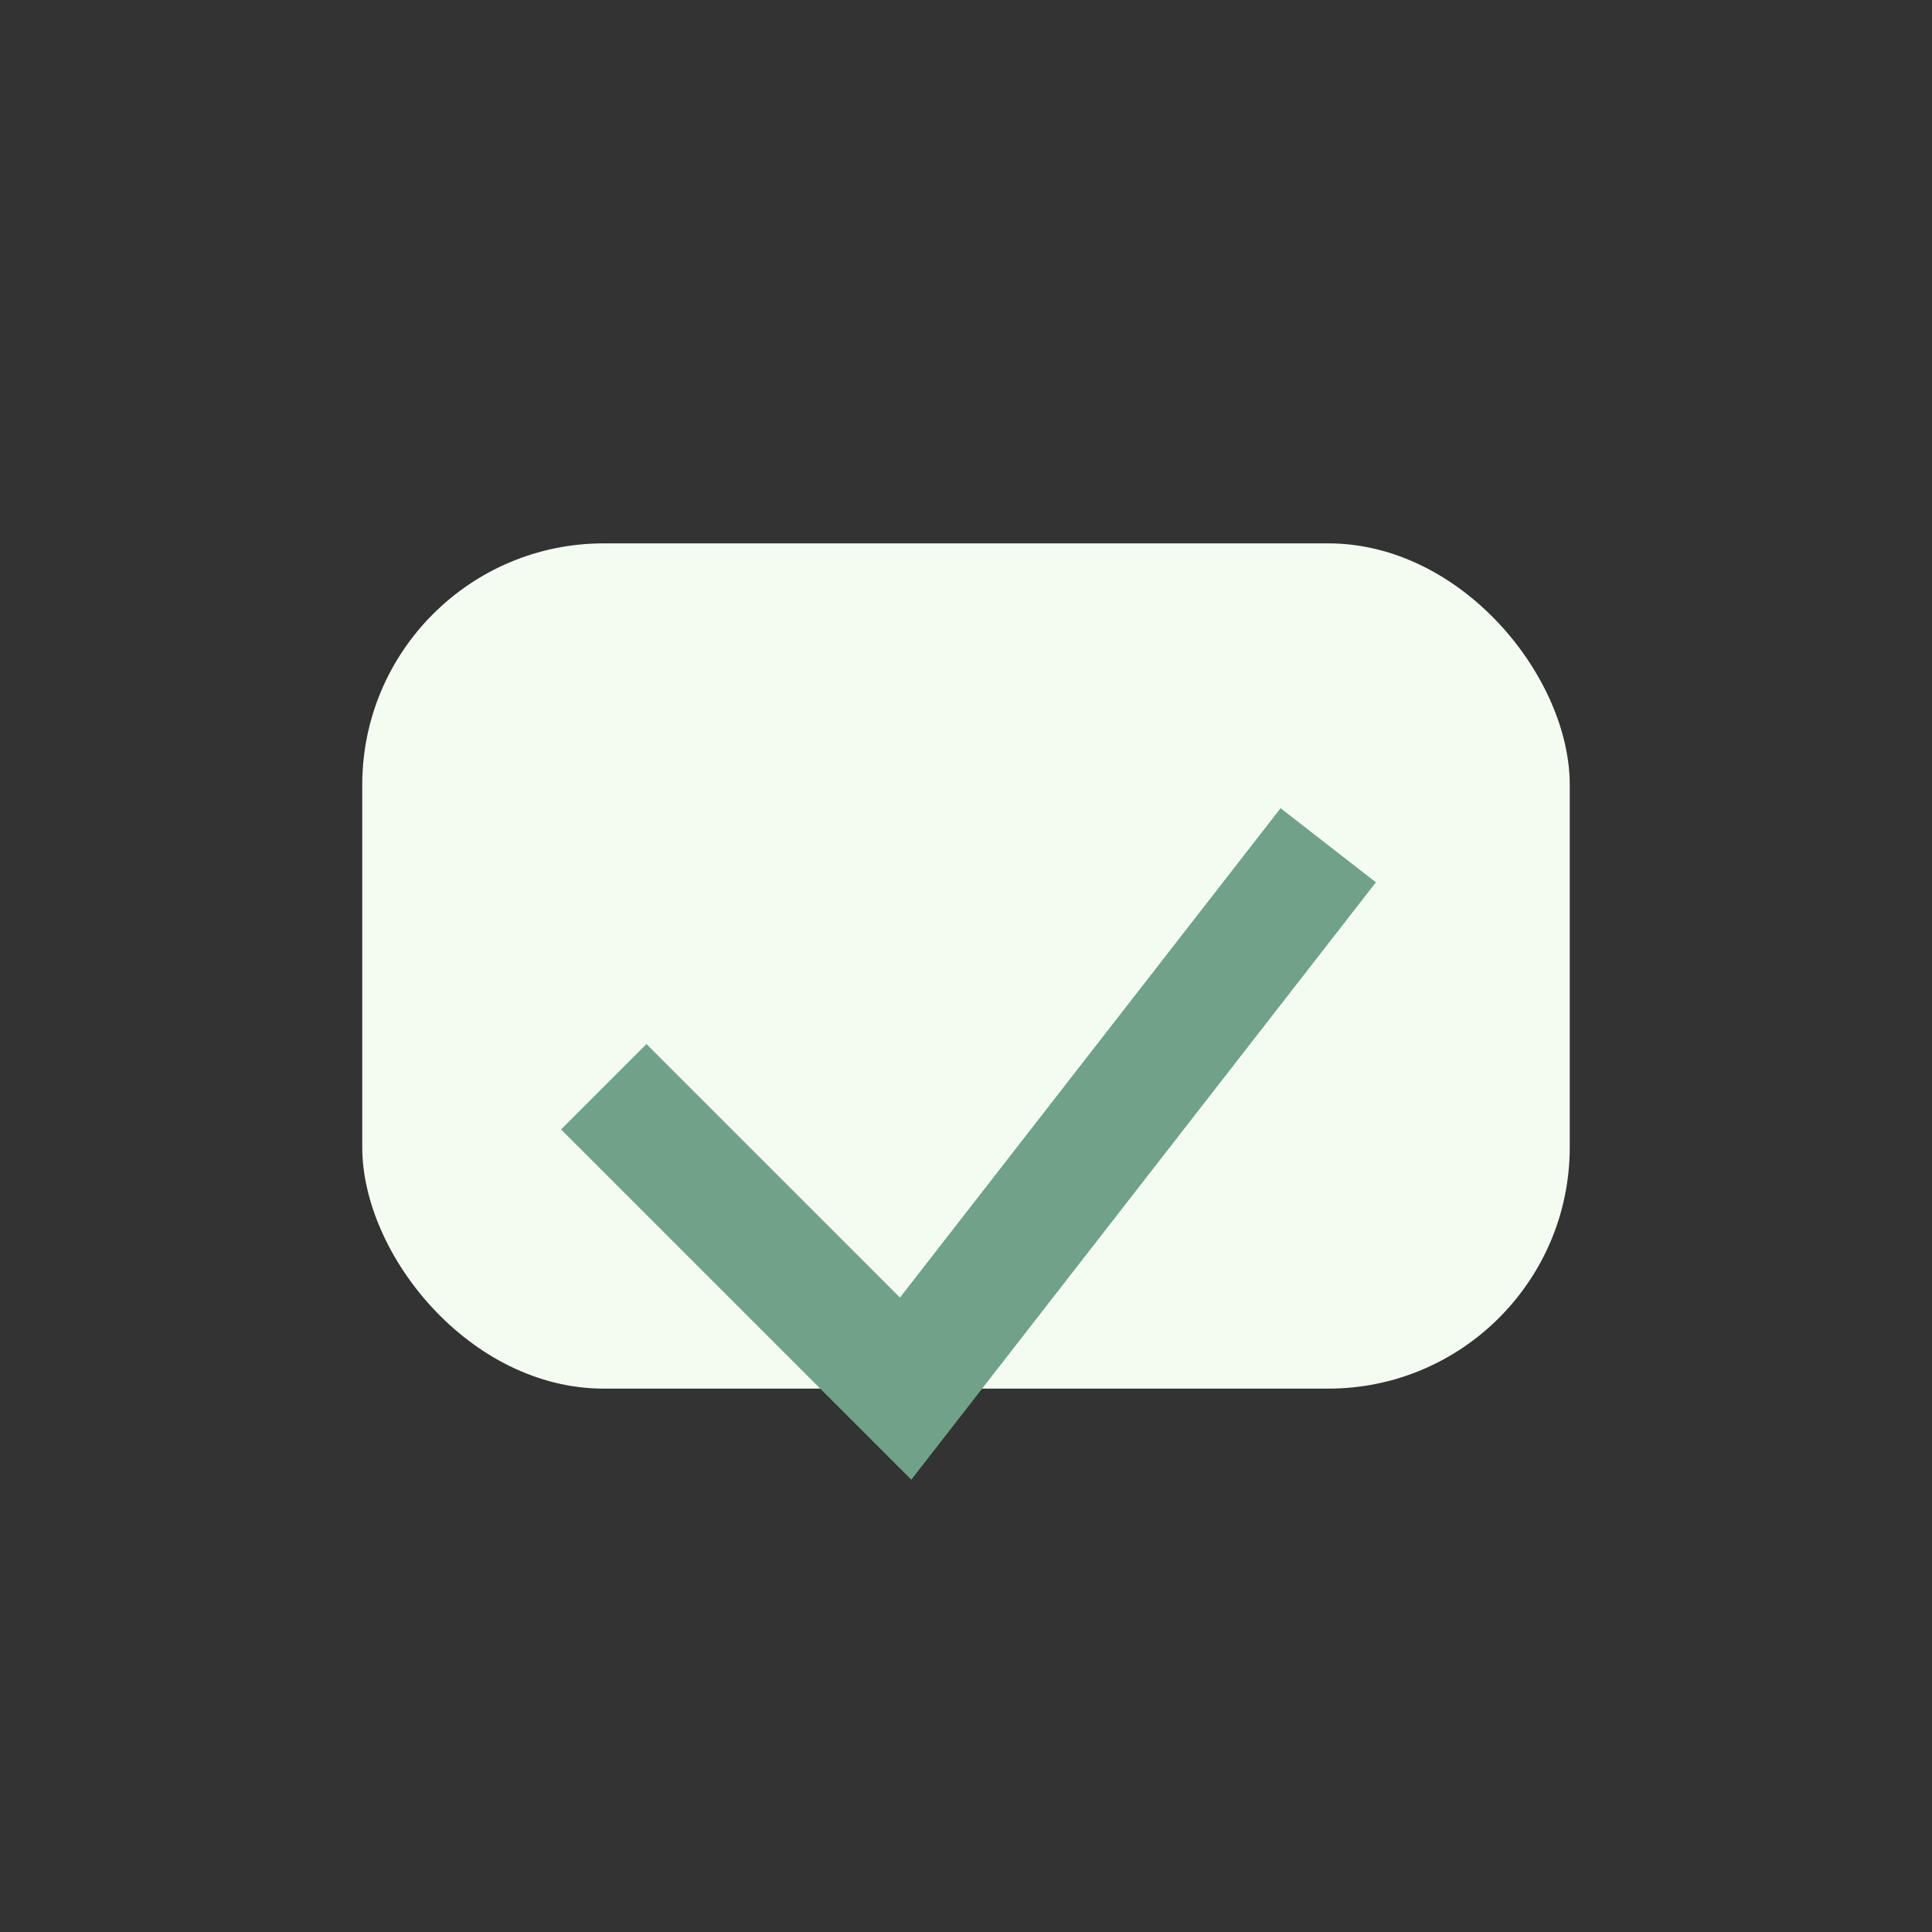
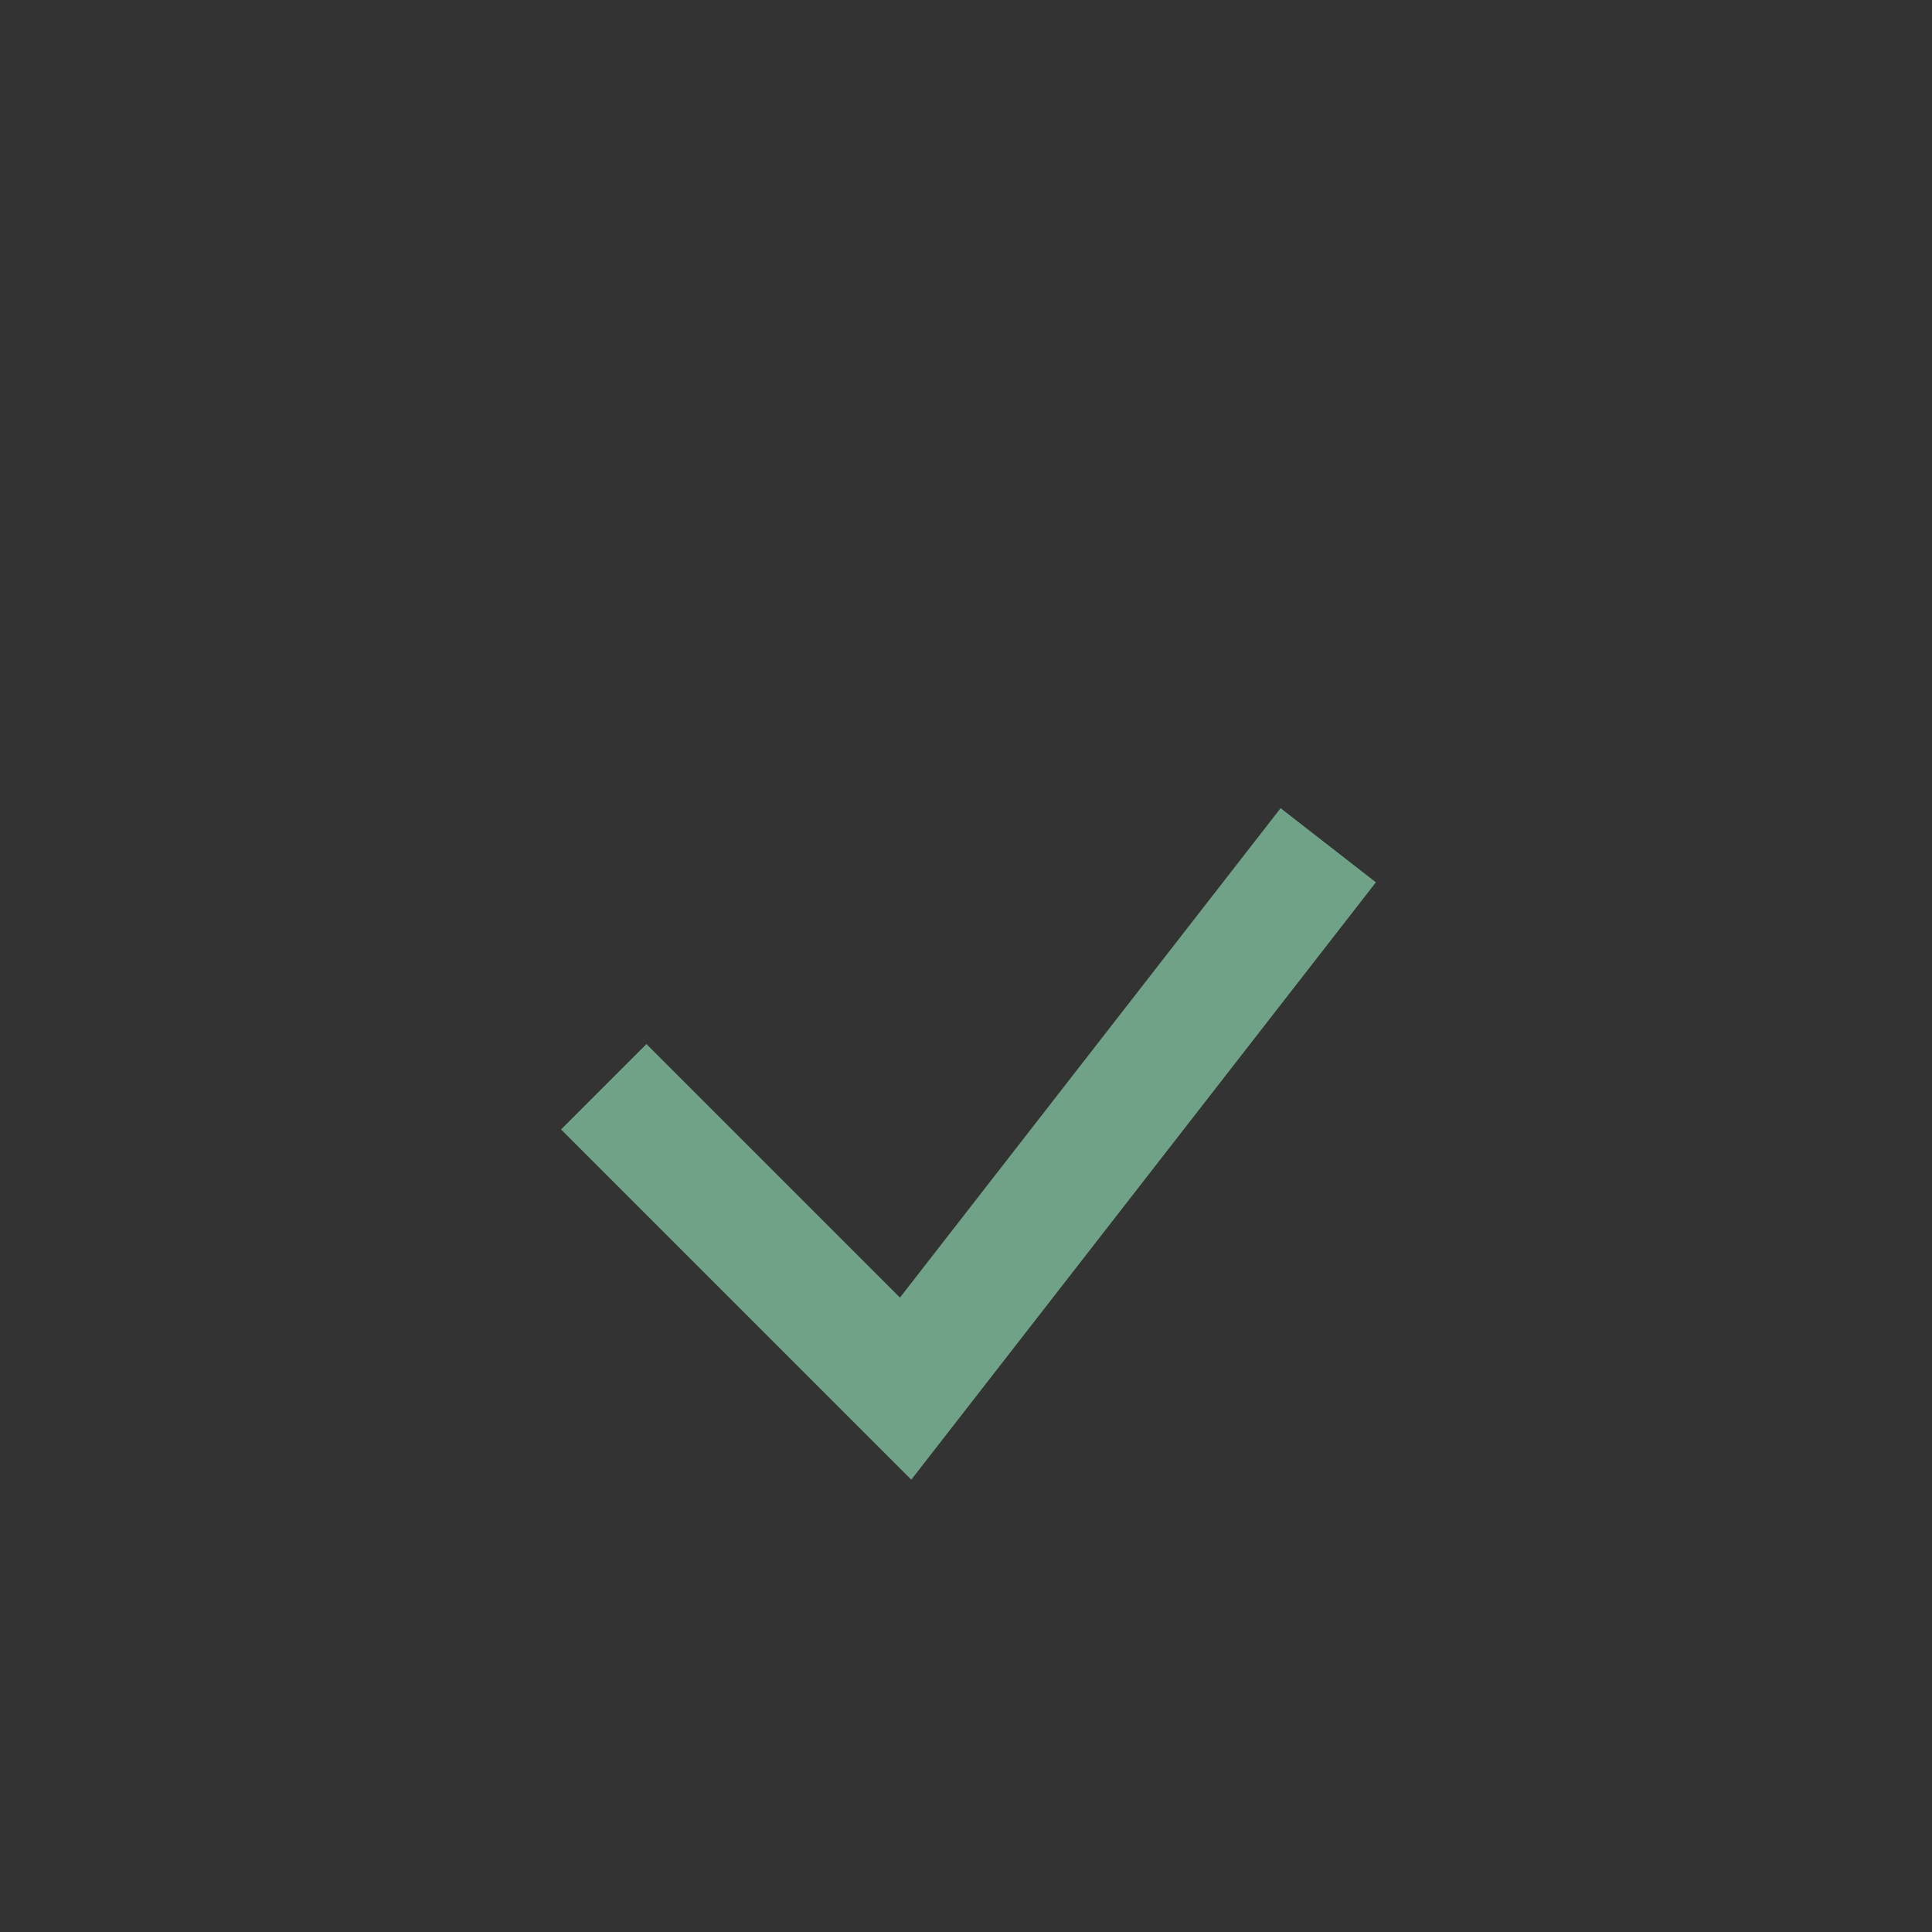
<svg xmlns="http://www.w3.org/2000/svg" width="32" height="32" viewBox="0 0 32 32">
  <rect x="0" y="0" width="32" height="32" fill="#333333" stroke="none" />
-   <rect x="6" y="9" width="20" height="14" rx="4" fill="#F4FCF2" />
  <path d="M10 18l5 5 7-9" stroke="#70A288" stroke-width="2" fill="none" />
</svg>